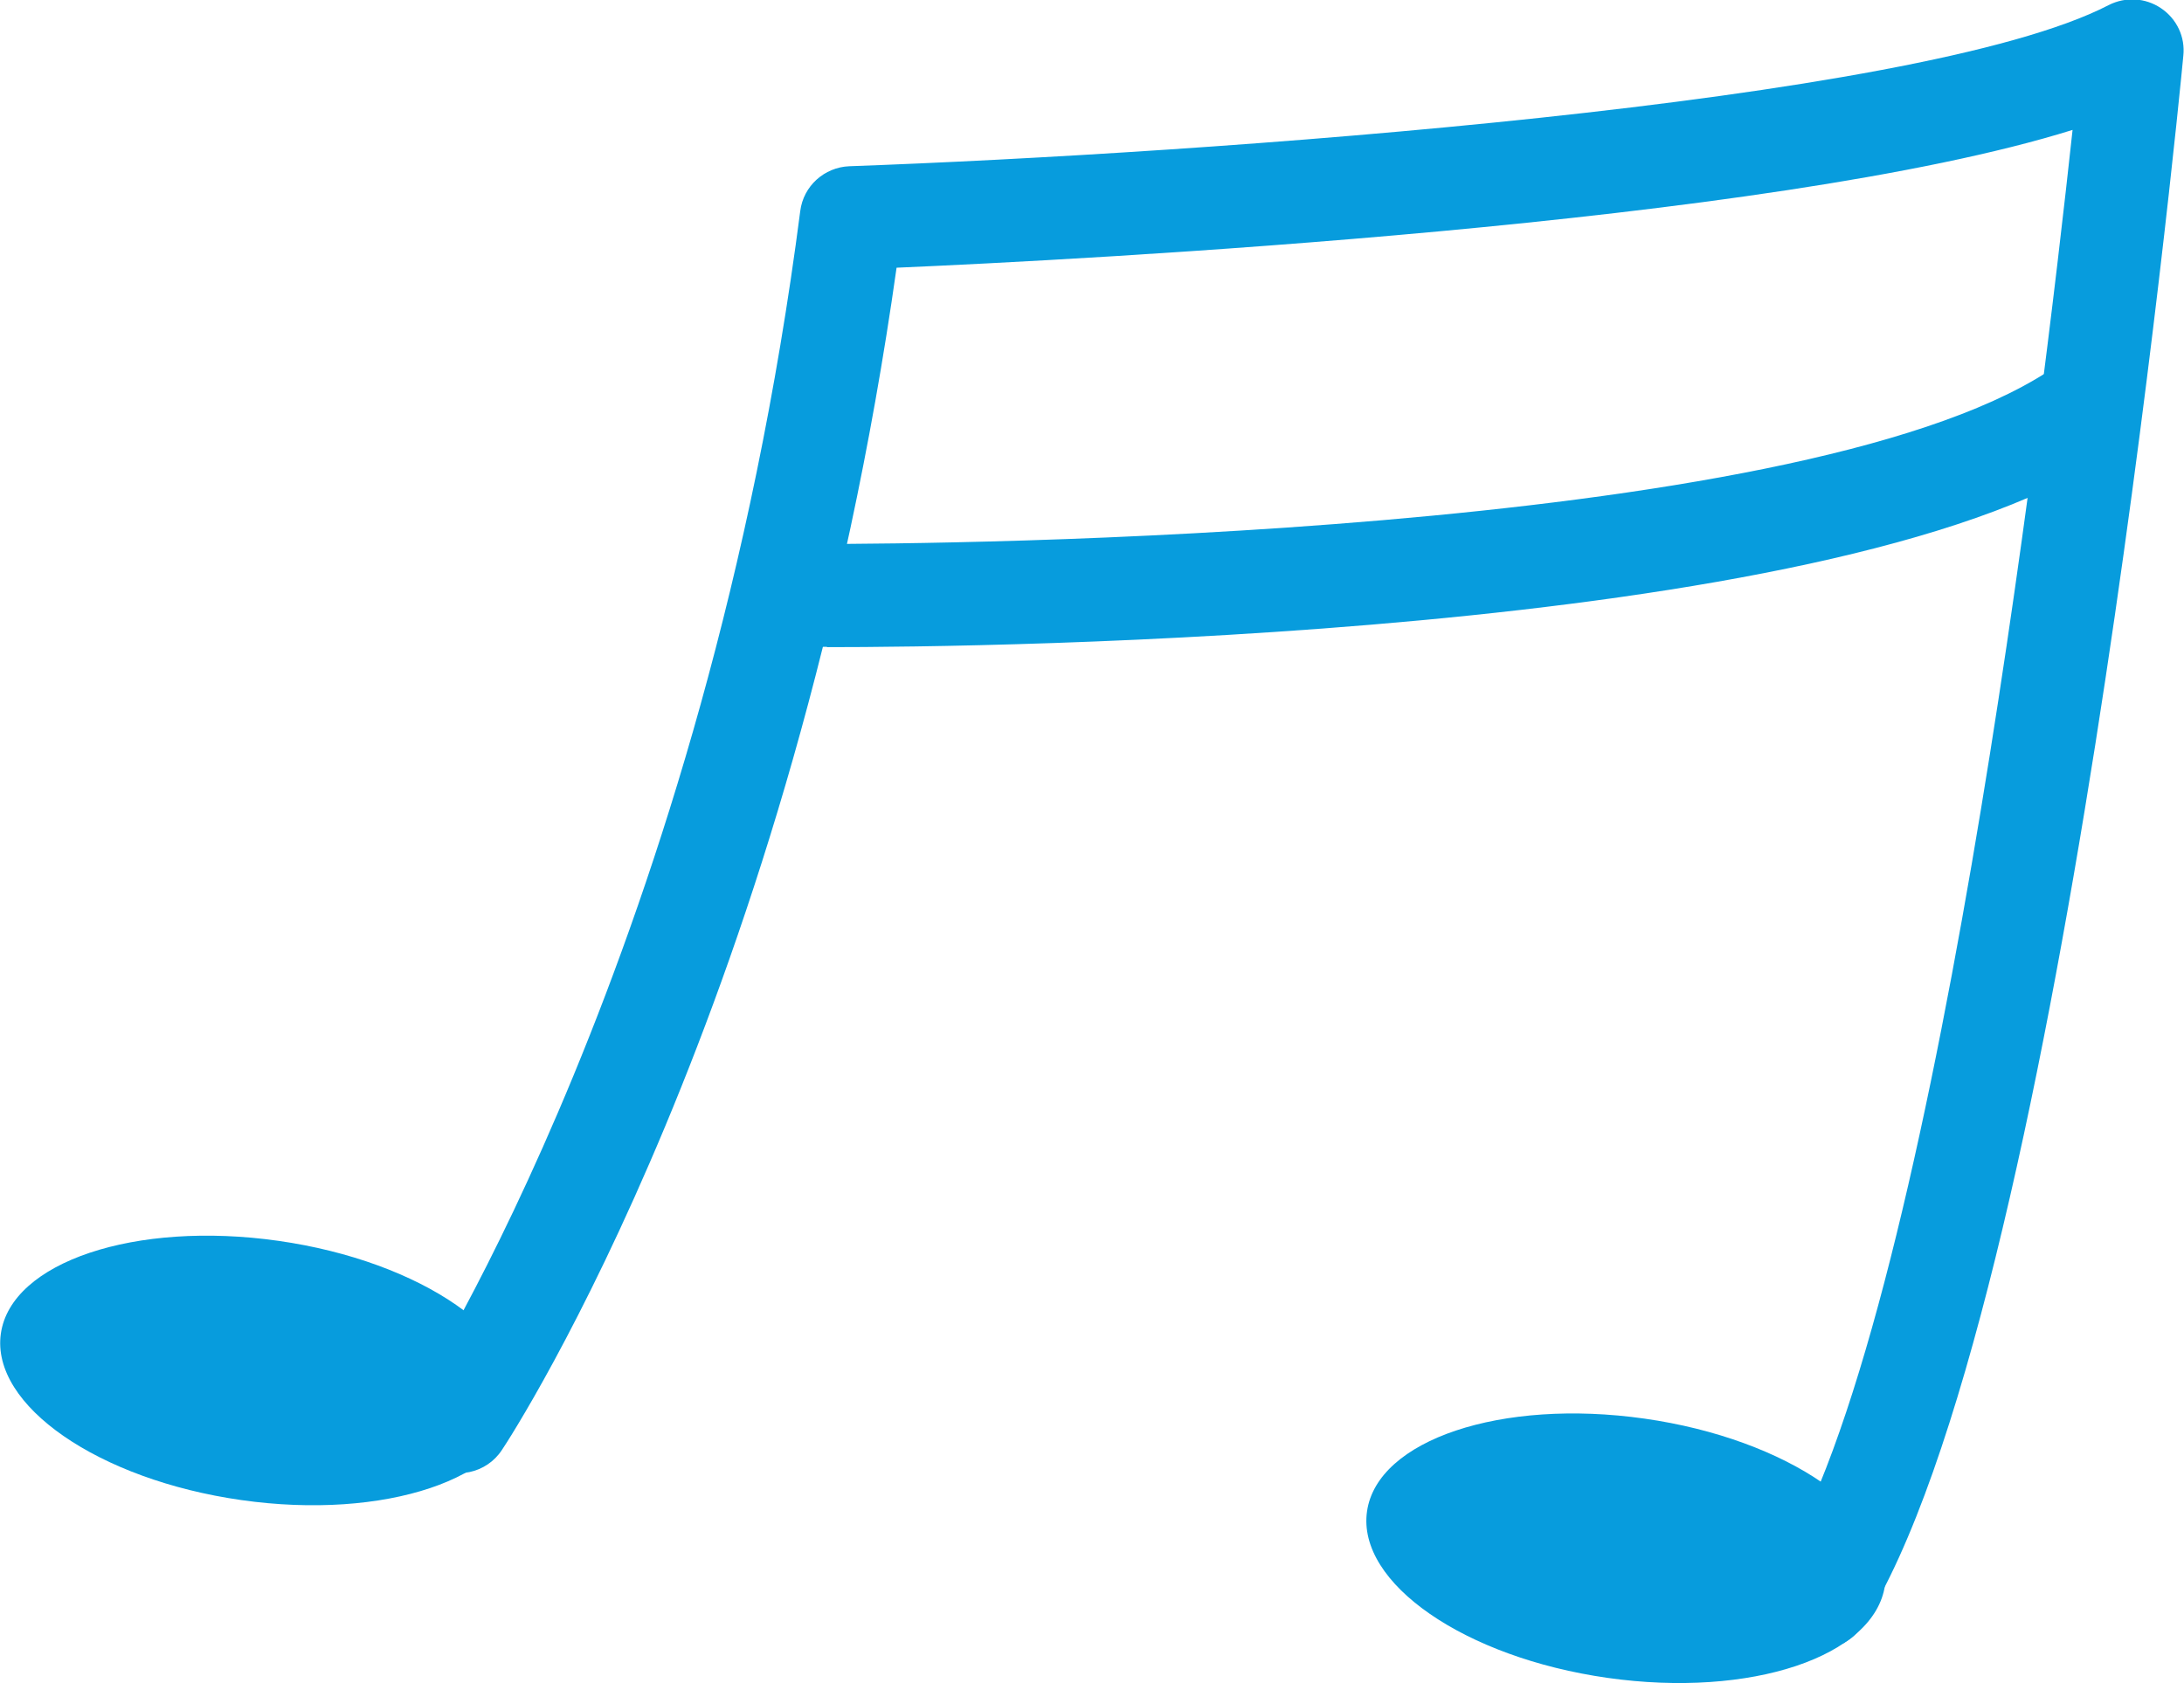
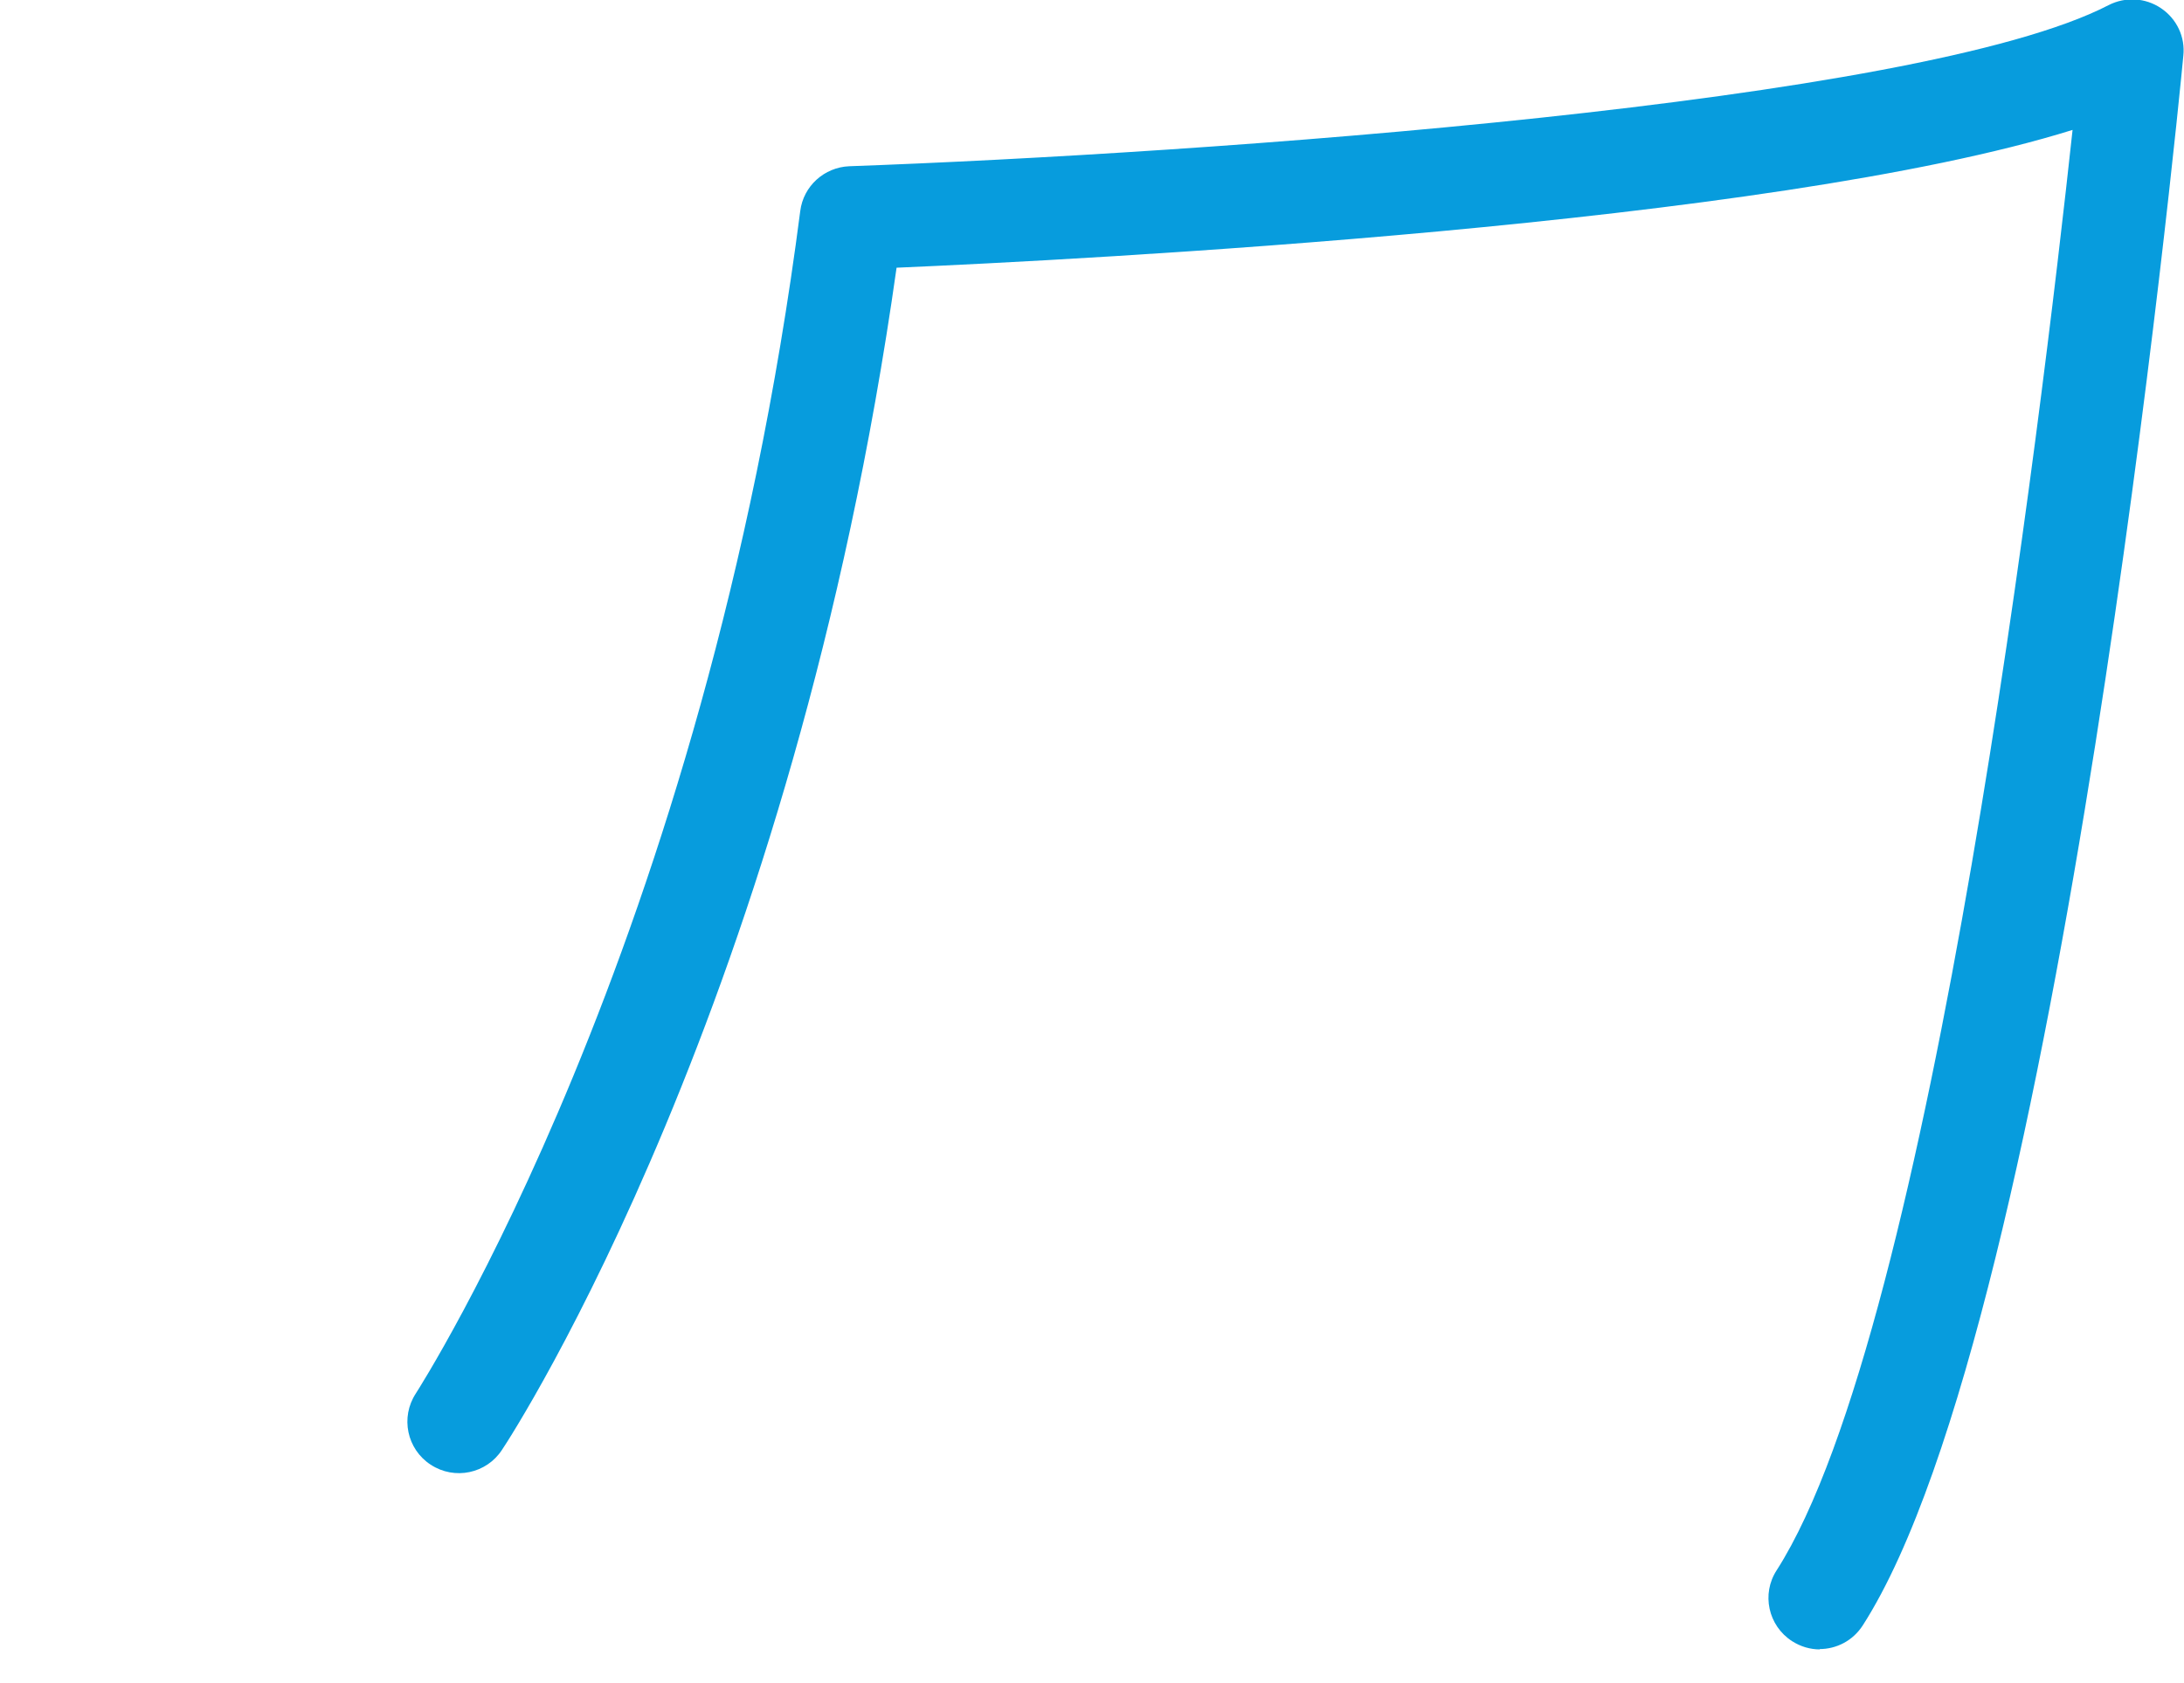
<svg xmlns="http://www.w3.org/2000/svg" width="100%" height="100%" viewBox="0 0 63.7 49.1" style="vertical-align: middle; max-width: 100%; width: 100%;">
  <g>
    <g>
-       <path d="M53.08,48.12c-.28,0-.56-.08-.81-.24-.7-.45-.9-1.38-.45-2.07,4.54-7.08,7.74-33.78,8.63-42.02-8.83,2.76-28.99,3.79-34.3,4.02-3.01,21.34-11.15,33.96-11.51,34.49-.45.69-1.38.89-2.08.43-.69-.45-.89-1.38-.43-2.08.08-.13,8.45-13.12,11.21-34.49.09-.73.7-1.28,1.43-1.31,10.28-.37,31.19-1.83,36.73-4.7.49-.25,1.07-.22,1.53.09.46.31.71.84.65,1.39-.14,1.5-3.59,36.82-9.35,45.79-.29.45-.77.69-1.26.69Z" fill="rgb(7,156,221)">
+       <path d="M53.08,48.12c-.28,0-.56-.08-.81-.24-.7-.45-.9-1.38-.45-2.07,4.54-7.08,7.74-33.78,8.63-42.02-8.83,2.76-28.99,3.79-34.3,4.02-3.01,21.34-11.15,33.96-11.51,34.49-.45.69-1.38.89-2.08.43-.69-.45-.89-1.38-.43-2.08.08-.13,8.45-13.12,11.21-34.49.09-.73.7-1.28,1.43-1.31,10.28-.37,31.19-1.83,36.73-4.7.49-.25,1.07-.22,1.53.09.46.31.71.84.65,1.39-.14,1.5-3.59,36.82-9.35,45.79-.29.45-.77.69-1.26.69" fill="rgb(7,156,221)">
     </path>
-       <path d="M24.12,18.87c-.38,0-.63,0-.72,0-.83,0-1.49-.68-1.49-1.51,0-.82.68-1.49,1.5-1.49.03,0,.13,0,.45,0,3.62,0,28.4-.18,35.87-5.03.7-.45,1.62-.25,2.08.44.45.69.25,1.62-.44,2.08-8.11,5.27-32.61,5.52-37.25,5.52Z" fill="rgb(7,156,221)">
-      </path>
-       <ellipse cx="7.58" cy="39.98" rx="3.82" ry="7.63" transform="translate(-33.07 41.86) rotate(-81.91)" fill="rgb(7,156,221)">
-      </ellipse>
-       <ellipse cx="47.43" cy="45.17" rx="3.82" ry="7.63" transform="translate(-3.97 85.77) rotate(-81.91)" fill="rgb(7,156,221)">
-      </ellipse>
    </g>
  </g>
</svg>